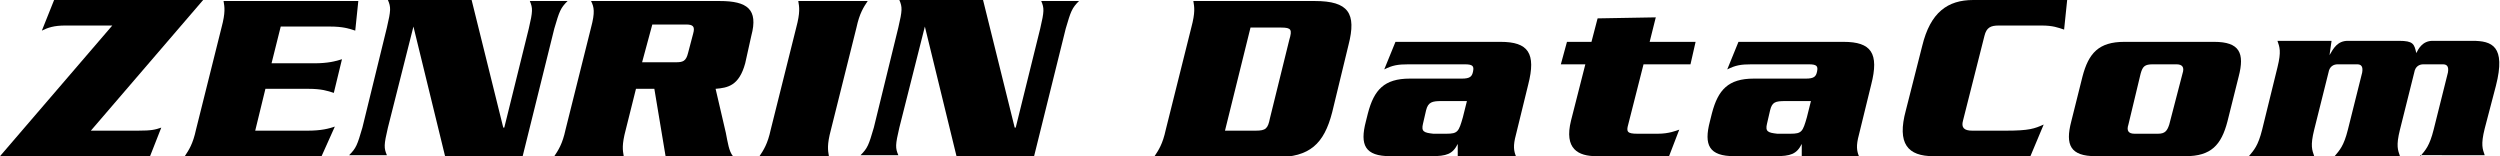
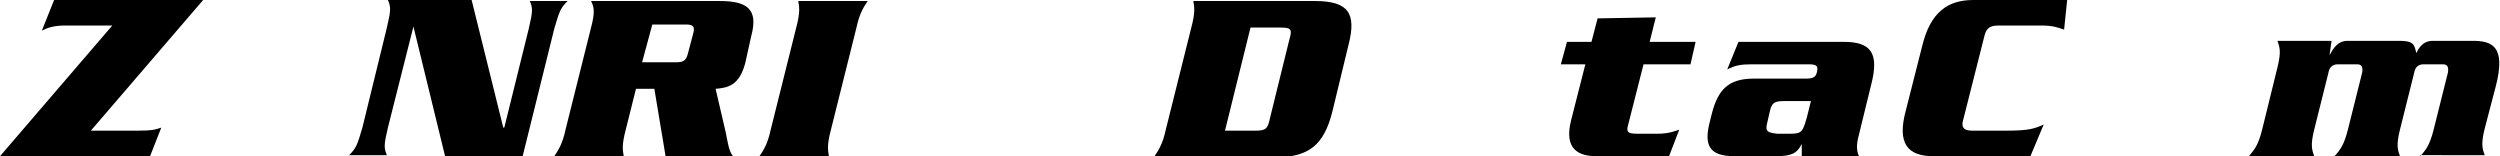
<svg xmlns="http://www.w3.org/2000/svg" version="1.1" id="レイヤー_1" x="0px" y="0px" viewBox="0 0 244.9 15.3" style="enable-background:new 0 0 244.9 15.3;" xml:space="preserve">
  <style type="text/css">
	.st0{fill:#FFFFFF;}
	.st1{fill:#4B4B4B;}
	.st2{opacity:0.75;fill:none;}
</style>
  <g>
    <g>
      <path d="M0,15.3L11,2.5H6.4C5.3,2.5,4.7,2.7,4.1,3l1.2-3h14.6L8.9,12.8h4.6c1.4,0,1.7-0.1,2.3-0.3l-1.1,2.8H0" />
-       <path d="M18.1,15.3c0.4-0.6,0.8-1.2,1.1-2.6l2.5-10c0.4-1.5,0.3-2,0.2-2.6h13.2l-0.3,2.9c-0.6-0.2-1.2-0.4-2.5-0.4h-4.8l-0.9,3.6    h4.2c1.3,0,2.1-0.2,2.7-0.4l-0.8,3.3c-0.6-0.2-1.2-0.4-2.5-0.4h-4.2l-1,4.1h5.1c1.4,0,2.1-0.2,2.7-0.4l-1.3,2.9H18.1" />
      <path d="M43.6,15.3L40.5,2.6h0l-2.5,9.9c-0.4,1.7-0.4,2-0.1,2.7h-3.7c0.7-0.7,0.8-1,1.3-2.7l2.4-9.8C38.3,1,38.3,0.7,38,0h8.2    l3.1,12.5h0.1l2.4-9.7c0.4-1.7,0.4-2,0.1-2.7h3.7c-0.7,0.7-0.8,1-1.3,2.7l-3.1,12.5H43.6" />
      <path d="M65.2,15.3l-1.1-6.6h-1.8l-1,4c-0.4,1.5-0.3,2-0.2,2.6h-6.8c0.4-0.6,0.8-1.2,1.1-2.6l2.5-10c0.4-1.5,0.3-2,0-2.6h12.6    c2.7,0,3.8,0.8,3.1,3.4L73,6.2c-0.6,2.2-1.7,2.4-2.9,2.5l1,4.3c0.2,1,0.3,1.8,0.7,2.3H65.2 M62.9,6.1h3.3c0.7,0,1-0.1,1.2-0.9    l0.5-1.9c0.2-0.7,0-0.9-0.7-0.9h-3.3L62.9,6.1" />
      <path d="M74.4,15.3c0.4-0.6,0.8-1.2,1.1-2.6l2.5-10c0.4-1.5,0.3-2,0.2-2.6H85c-0.4,0.6-0.8,1.2-1.1,2.6l-2.5,10    c-0.4,1.5-0.3,2-0.2,2.6H74.4" />
-       <path d="M93.7,15.3L90.6,2.6h0l-2.5,9.9c-0.4,1.7-0.4,2-0.1,2.7h-3.7c0.7-0.7,0.8-1,1.3-2.7L88,2.7c0.4-1.7,0.4-2,0.1-2.7h8.2    l3.1,12.5h0.1l2.4-9.7c0.4-1.7,0.4-2,0.1-2.7h3.7c-0.7,0.7-0.8,1-1.3,2.7l-3.1,12.5H93.7" />
    </g>
    <g>
      <path d="M113.1,15.3c0.4-0.6,0.8-1.2,1.1-2.6l2.5-10c0.4-1.5,0.3-2,0.2-2.6h11.9c3.3,0,4.1,1.2,3.3,4.3l-1.6,6.6    c-0.8,3.1-2.2,4.4-5.5,4.4H113.1 M120,12.8h3c1,0,1.2-0.2,1.4-1.2l1.9-7.7c0.3-1,0.2-1.2-0.8-1.2h-3L120,12.8" />
-       <path d="M142.8,15.3l0-1.2h0c-0.5,1-1.1,1.2-2.6,1.2h-4c-2.5,0-3-1.1-2.4-3.4l0.2-0.8c0.6-2.3,1.6-3.4,4.1-3.4h5.1    c0.8,0,1-0.2,1.1-0.7c0.1-0.5,0-0.7-0.8-0.7H138c-1.1,0-1.6,0.1-2.4,0.5l1.1-2.7H147c2.7,0,3.5,1.1,2.7,4.2l-1.2,4.9    c-0.3,1.1-0.2,1.6,0,2.1H142.8 M139.7,10.8l-0.3,1.3c-0.2,0.8,0.1,0.9,1,1h1.3c1.1,0,1.2-0.2,1.6-1.6l0.4-1.6h-2.5    C140.3,9.9,139.9,10,139.7,10.8" />
      <path d="M156.4,15.3c-1.8,0-3.2-0.7-2.5-3.5l1.4-5.5h-2.4l0.6-2.2h2.4l0.6-2.3l5.7-0.1l-0.6,2.4h4.5l-0.5,2.2H161l-1.5,5.9    c-0.2,0.7-0.1,0.9,0.9,0.9h2c1.1,0,1.8-0.3,2.1-0.4l-1,2.6H156.4" />
      <path d="M176.5,15.3l0-1.2h0c-0.5,1-1.1,1.2-2.6,1.2h-4c-2.5,0-3-1.1-2.4-3.4l0.2-0.8c0.6-2.3,1.6-3.4,4.1-3.4h5.1    c0.8,0,1-0.2,1.1-0.7c0.1-0.5,0-0.7-0.8-0.7h-5.6c-1.1,0-1.6,0.1-2.4,0.5l1.1-2.7h10.3c2.7,0,3.5,1.1,2.7,4.2l-1.2,4.9    c-0.3,1.1-0.2,1.6,0,2.1H176.5 M173.4,10.8l-0.3,1.3c-0.2,0.8,0.1,0.9,1,1h1.3c1.1,0,1.2-0.2,1.6-1.6l0.4-1.6h-2.5    C173.9,9.9,173.6,10,173.4,10.8" />
      <path d="M189.4,15.3c-2.5,0-3.6-1.2-2.7-4.5l1.6-6.3c0.8-3.3,2.5-4.5,5-4.5h9.2l-0.3,2.9c-0.6-0.2-1.1-0.4-2.2-0.4h-4.2    c-0.8,0-1.2,0.2-1.4,1l-2.1,8.3c-0.2,0.7,0.1,1,0.9,1h3.3c2.3,0,2.8-0.2,3.7-0.6l-1.3,3.1H189.4" />
-       <path d="M205.3,15.3c-2.5,0-3-1.1-2.4-3.4l1.1-4.4c0.6-2.3,1.6-3.4,4.1-3.4h8.8c2.5,0,3,1.1,2.4,3.4l-1.1,4.4    c-0.6,2.3-1.6,3.4-4.1,3.4H205.3 M209.7,7.2l-1.2,5c-0.2,0.6,0,0.9,0.6,0.9h2.3c0.7,0,0.9-0.3,1.1-0.9l1.3-5    c0.2-0.6,0-0.9-0.6-0.9h-2.3C210.1,6.3,209.9,6.5,209.7,7.2" />
      <path d="M237.1,15.3c0.5-0.6,0.9-1,1.3-2.6l1.4-5.6c0.1-0.6-0.1-0.8-0.5-0.8h-1.9c-0.4,0-0.8,0.2-0.9,0.8l-1.4,5.6    c-0.4,1.6-0.2,2,0,2.6h-6.4c0.5-0.6,0.9-1,1.3-2.6l1.4-5.6c0.1-0.6-0.1-0.8-0.5-0.8H229c-0.4,0-0.8,0.2-0.9,0.8l-1.4,5.6    c-0.4,1.6-0.2,2,0,2.6h-6.4c0.5-0.6,0.9-1,1.3-2.6l1.5-6.1c0.4-1.6,0.2-2,0-2.6h5.3l-0.2,1.4h0c0.4-0.7,0.8-1.4,1.8-1.4h5    c1.4,0,1.5,0.3,1.7,1.2h0c0.2-0.4,0.6-1.2,1.6-1.2h3.9c1.9,0,3.3,0.5,2.3,4.4l-1.1,4.2c-0.4,1.6-0.2,2,0,2.6H237.1" />
    </g>
  </g>
</svg>